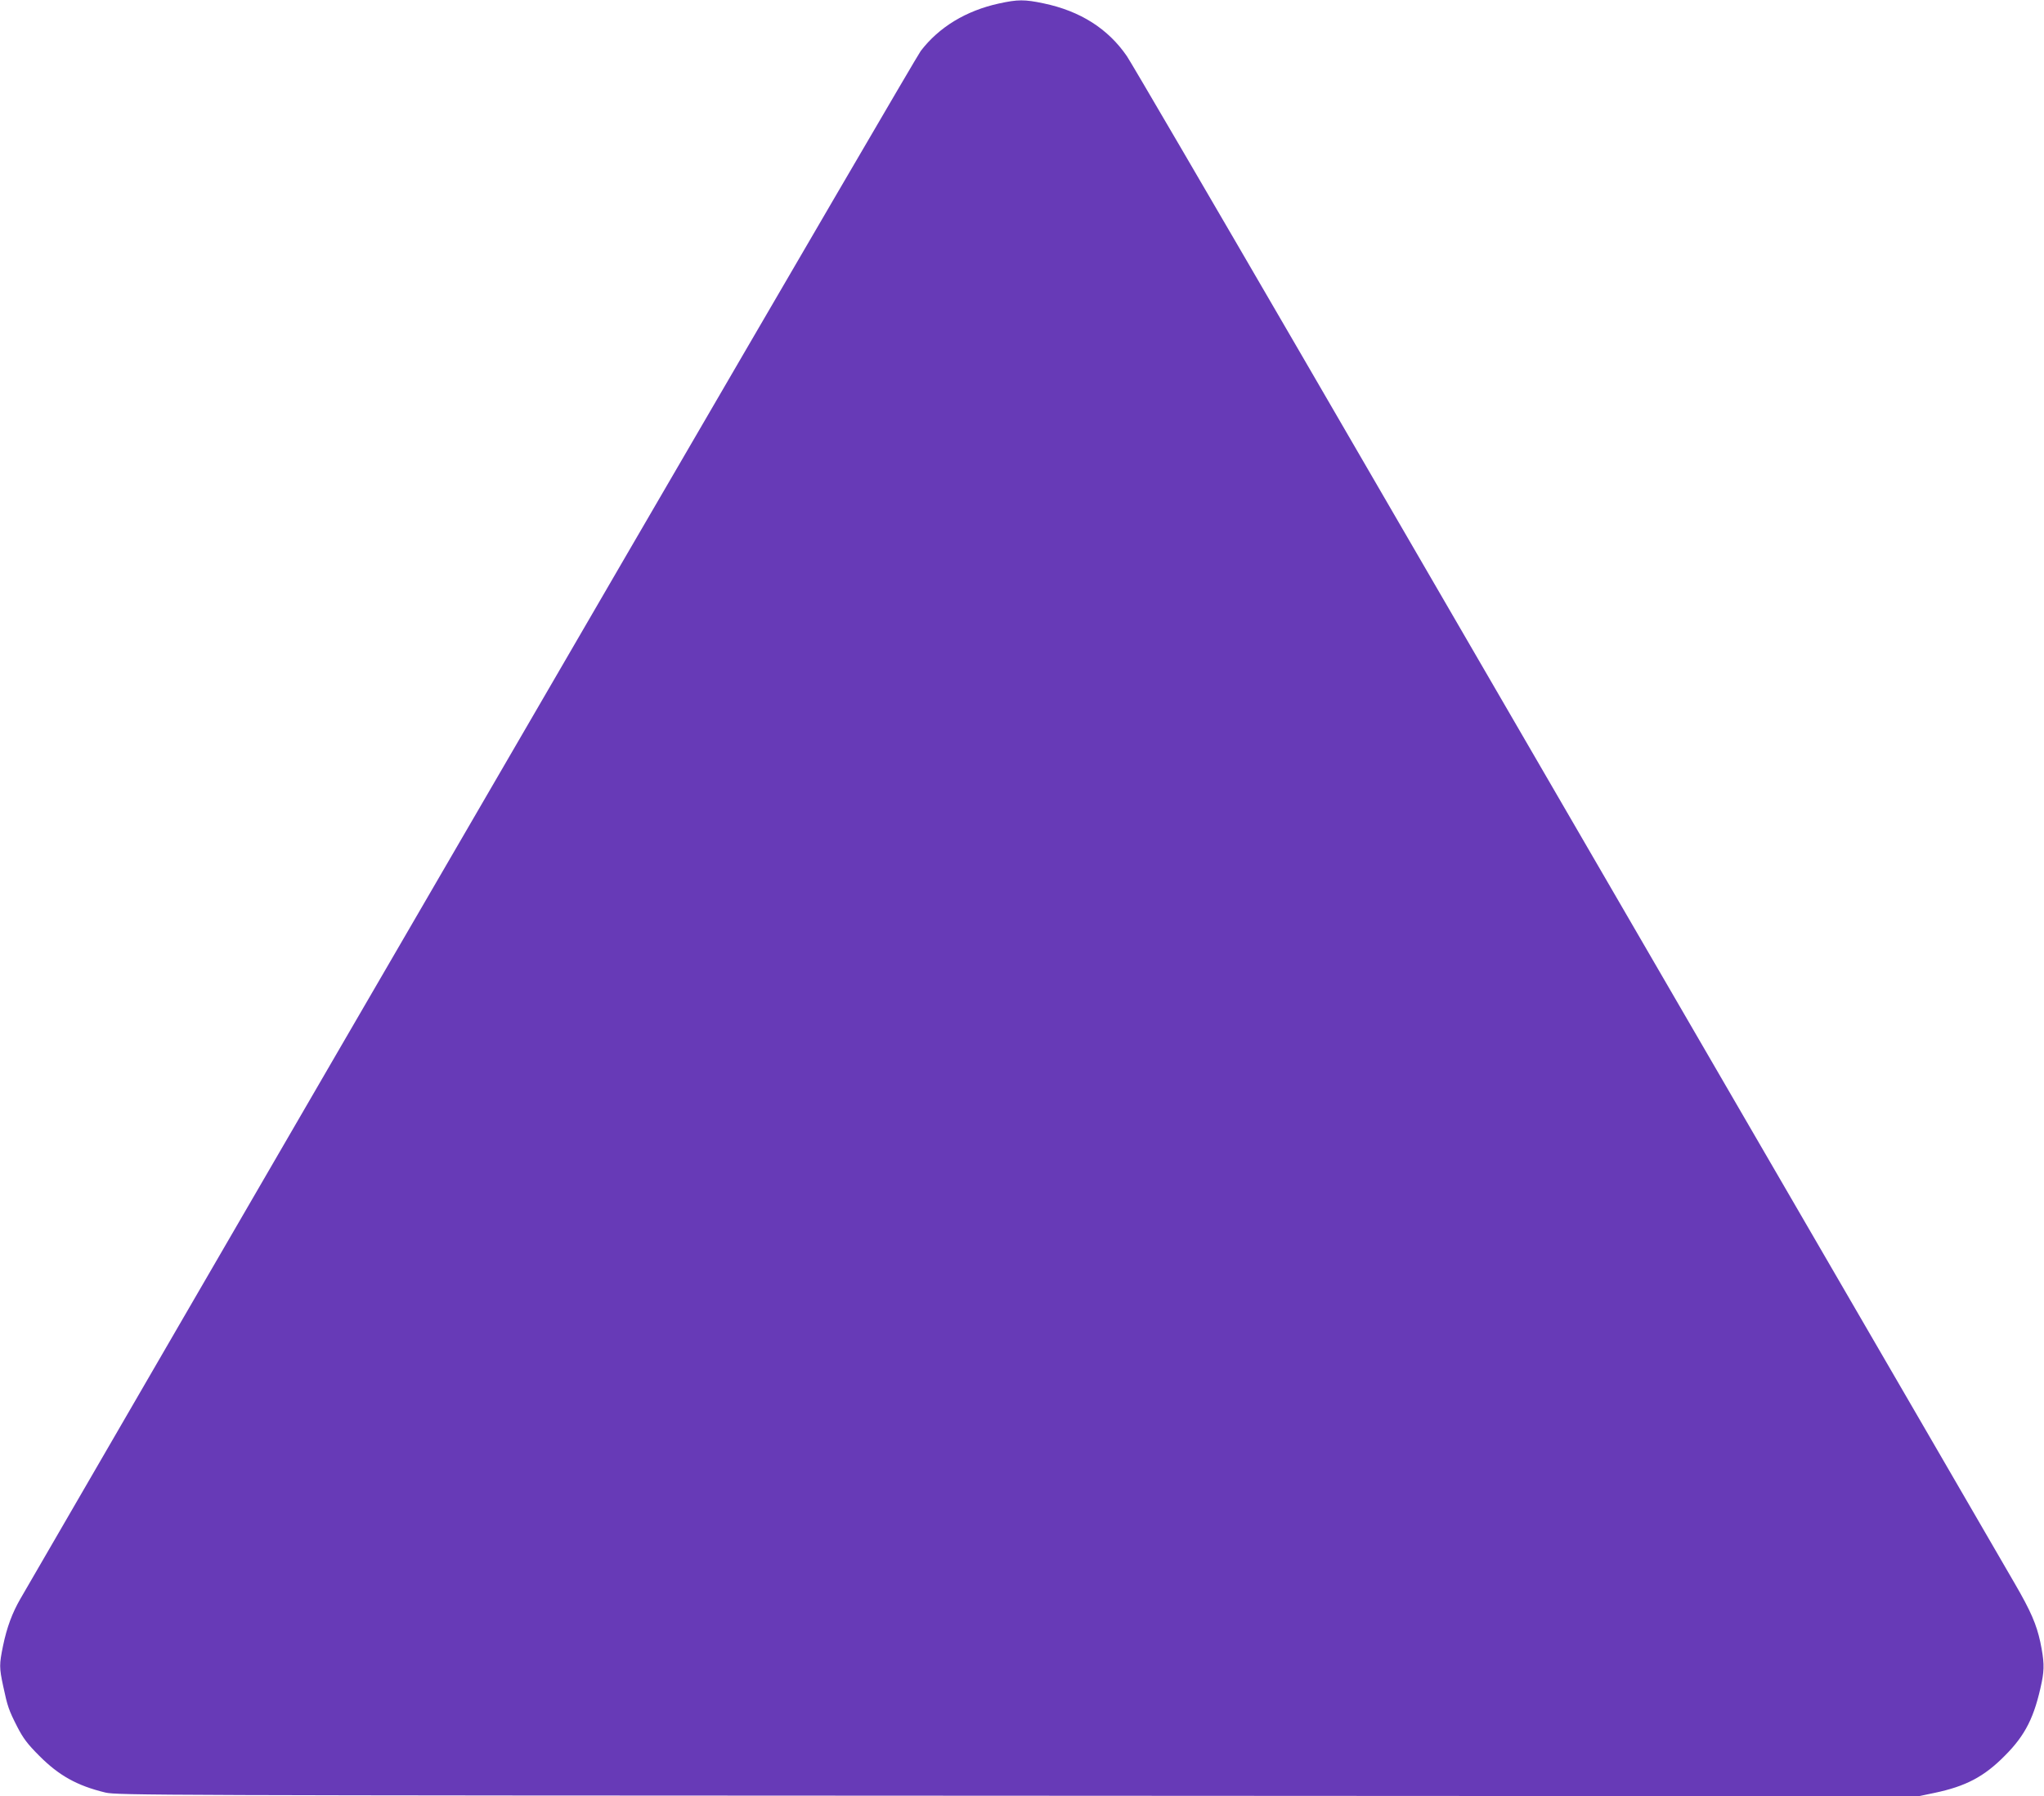
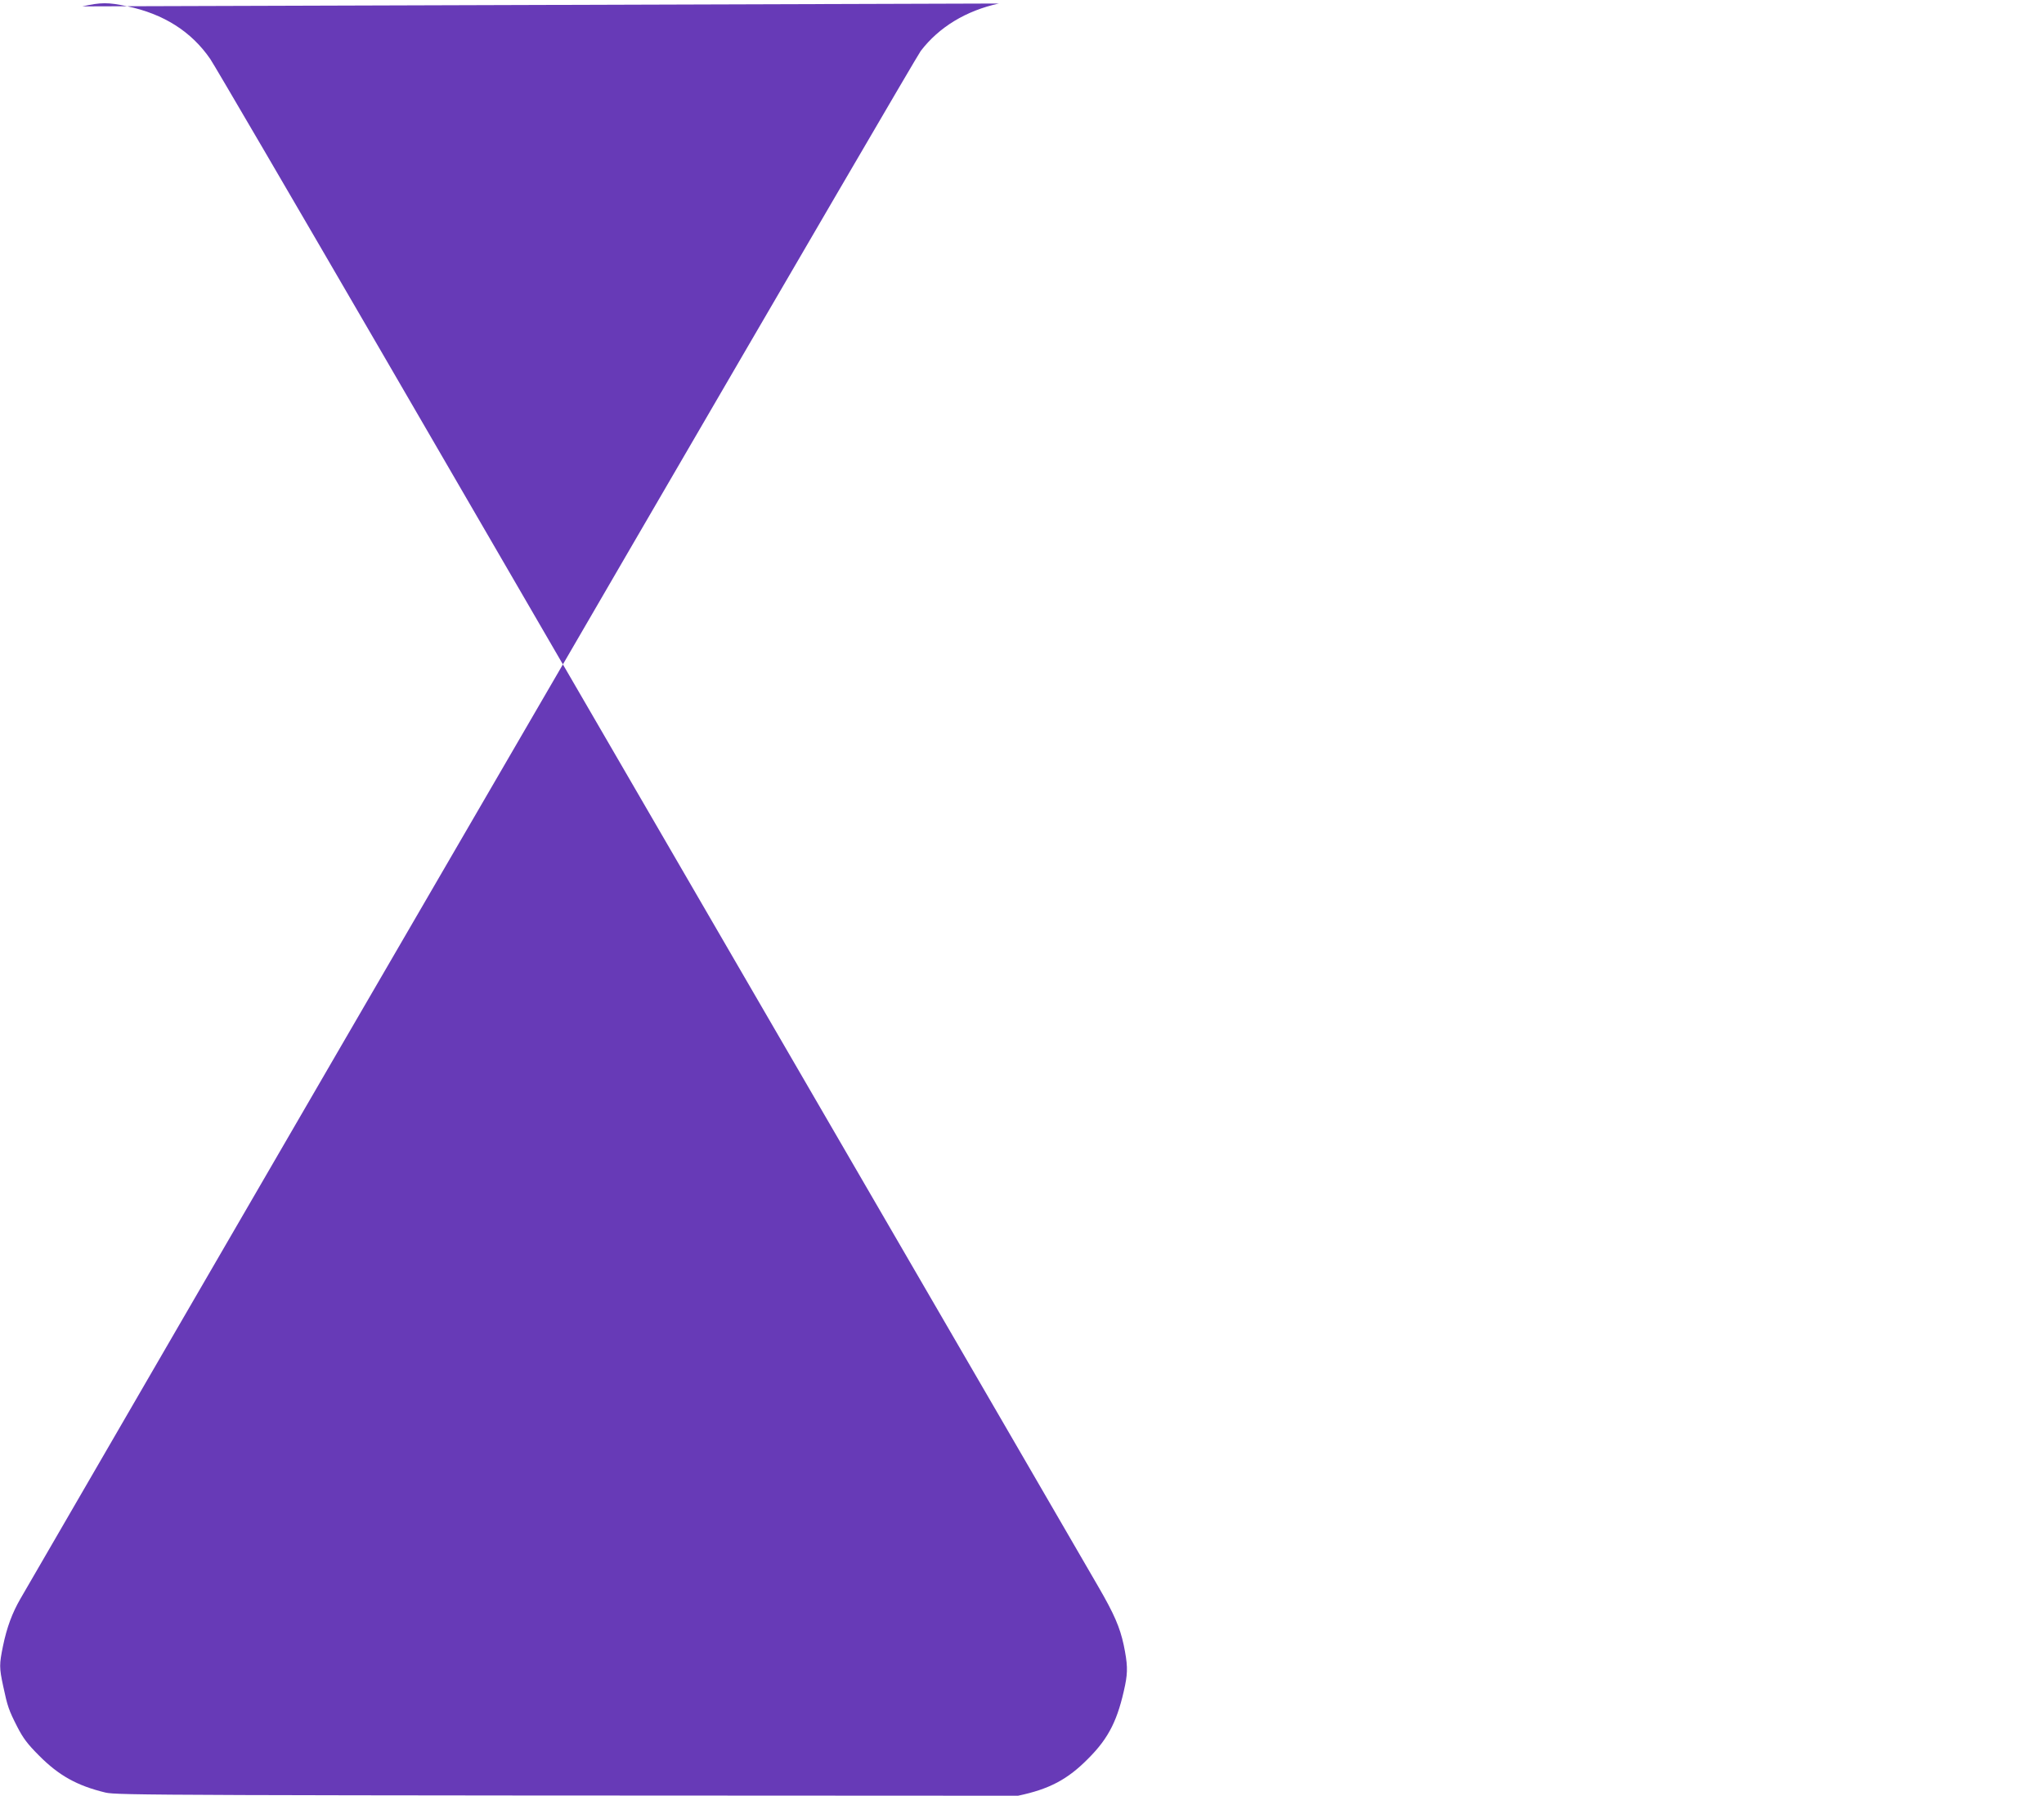
<svg xmlns="http://www.w3.org/2000/svg" version="1.0" width="1280pt" height="1125pt" viewBox="0 0 1280 1125" preserveAspectRatio="xMidYMid meet">
  <g transform="translate(0,1125) scale(0.1,-0.1)" fill="#673ab7" stroke="none">
-     <path d="M6255 11228 c-205 -45 -374 -147 -489 -297 -36 -47 -3022 -5180 -5638 -9694 -51 -88 -85 -179 -109 -295 -24 -117 -24 -136 1 -253 27 -127 35 -150 88 -254 37 -72 64 -108 137 -181 123 -124 237 -188 415 -231 72 -17 307 -18 5715 -20 l5640 -3 100 21 c195 41 310 101 440 233 130 130 186 244 231 461 17 85 15 133 -9 250 -24 111 -59 193 -160 367 -52 90 -849 1464 -1772 3053 -923 1590 -2141 3689 -2708 4665 -567 976 -1053 1808 -1080 1848 -118 172 -292 283 -522 331 -119 25 -161 25 -280 -1z" />
+     <path d="M6255 11228 c-205 -45 -374 -147 -489 -297 -36 -47 -3022 -5180 -5638 -9694 -51 -88 -85 -179 -109 -295 -24 -117 -24 -136 1 -253 27 -127 35 -150 88 -254 37 -72 64 -108 137 -181 123 -124 237 -188 415 -231 72 -17 307 -18 5715 -20 c195 41 310 101 440 233 130 130 186 244 231 461 17 85 15 133 -9 250 -24 111 -59 193 -160 367 -52 90 -849 1464 -1772 3053 -923 1590 -2141 3689 -2708 4665 -567 976 -1053 1808 -1080 1848 -118 172 -292 283 -522 331 -119 25 -161 25 -280 -1z" />
  </g>
</svg>